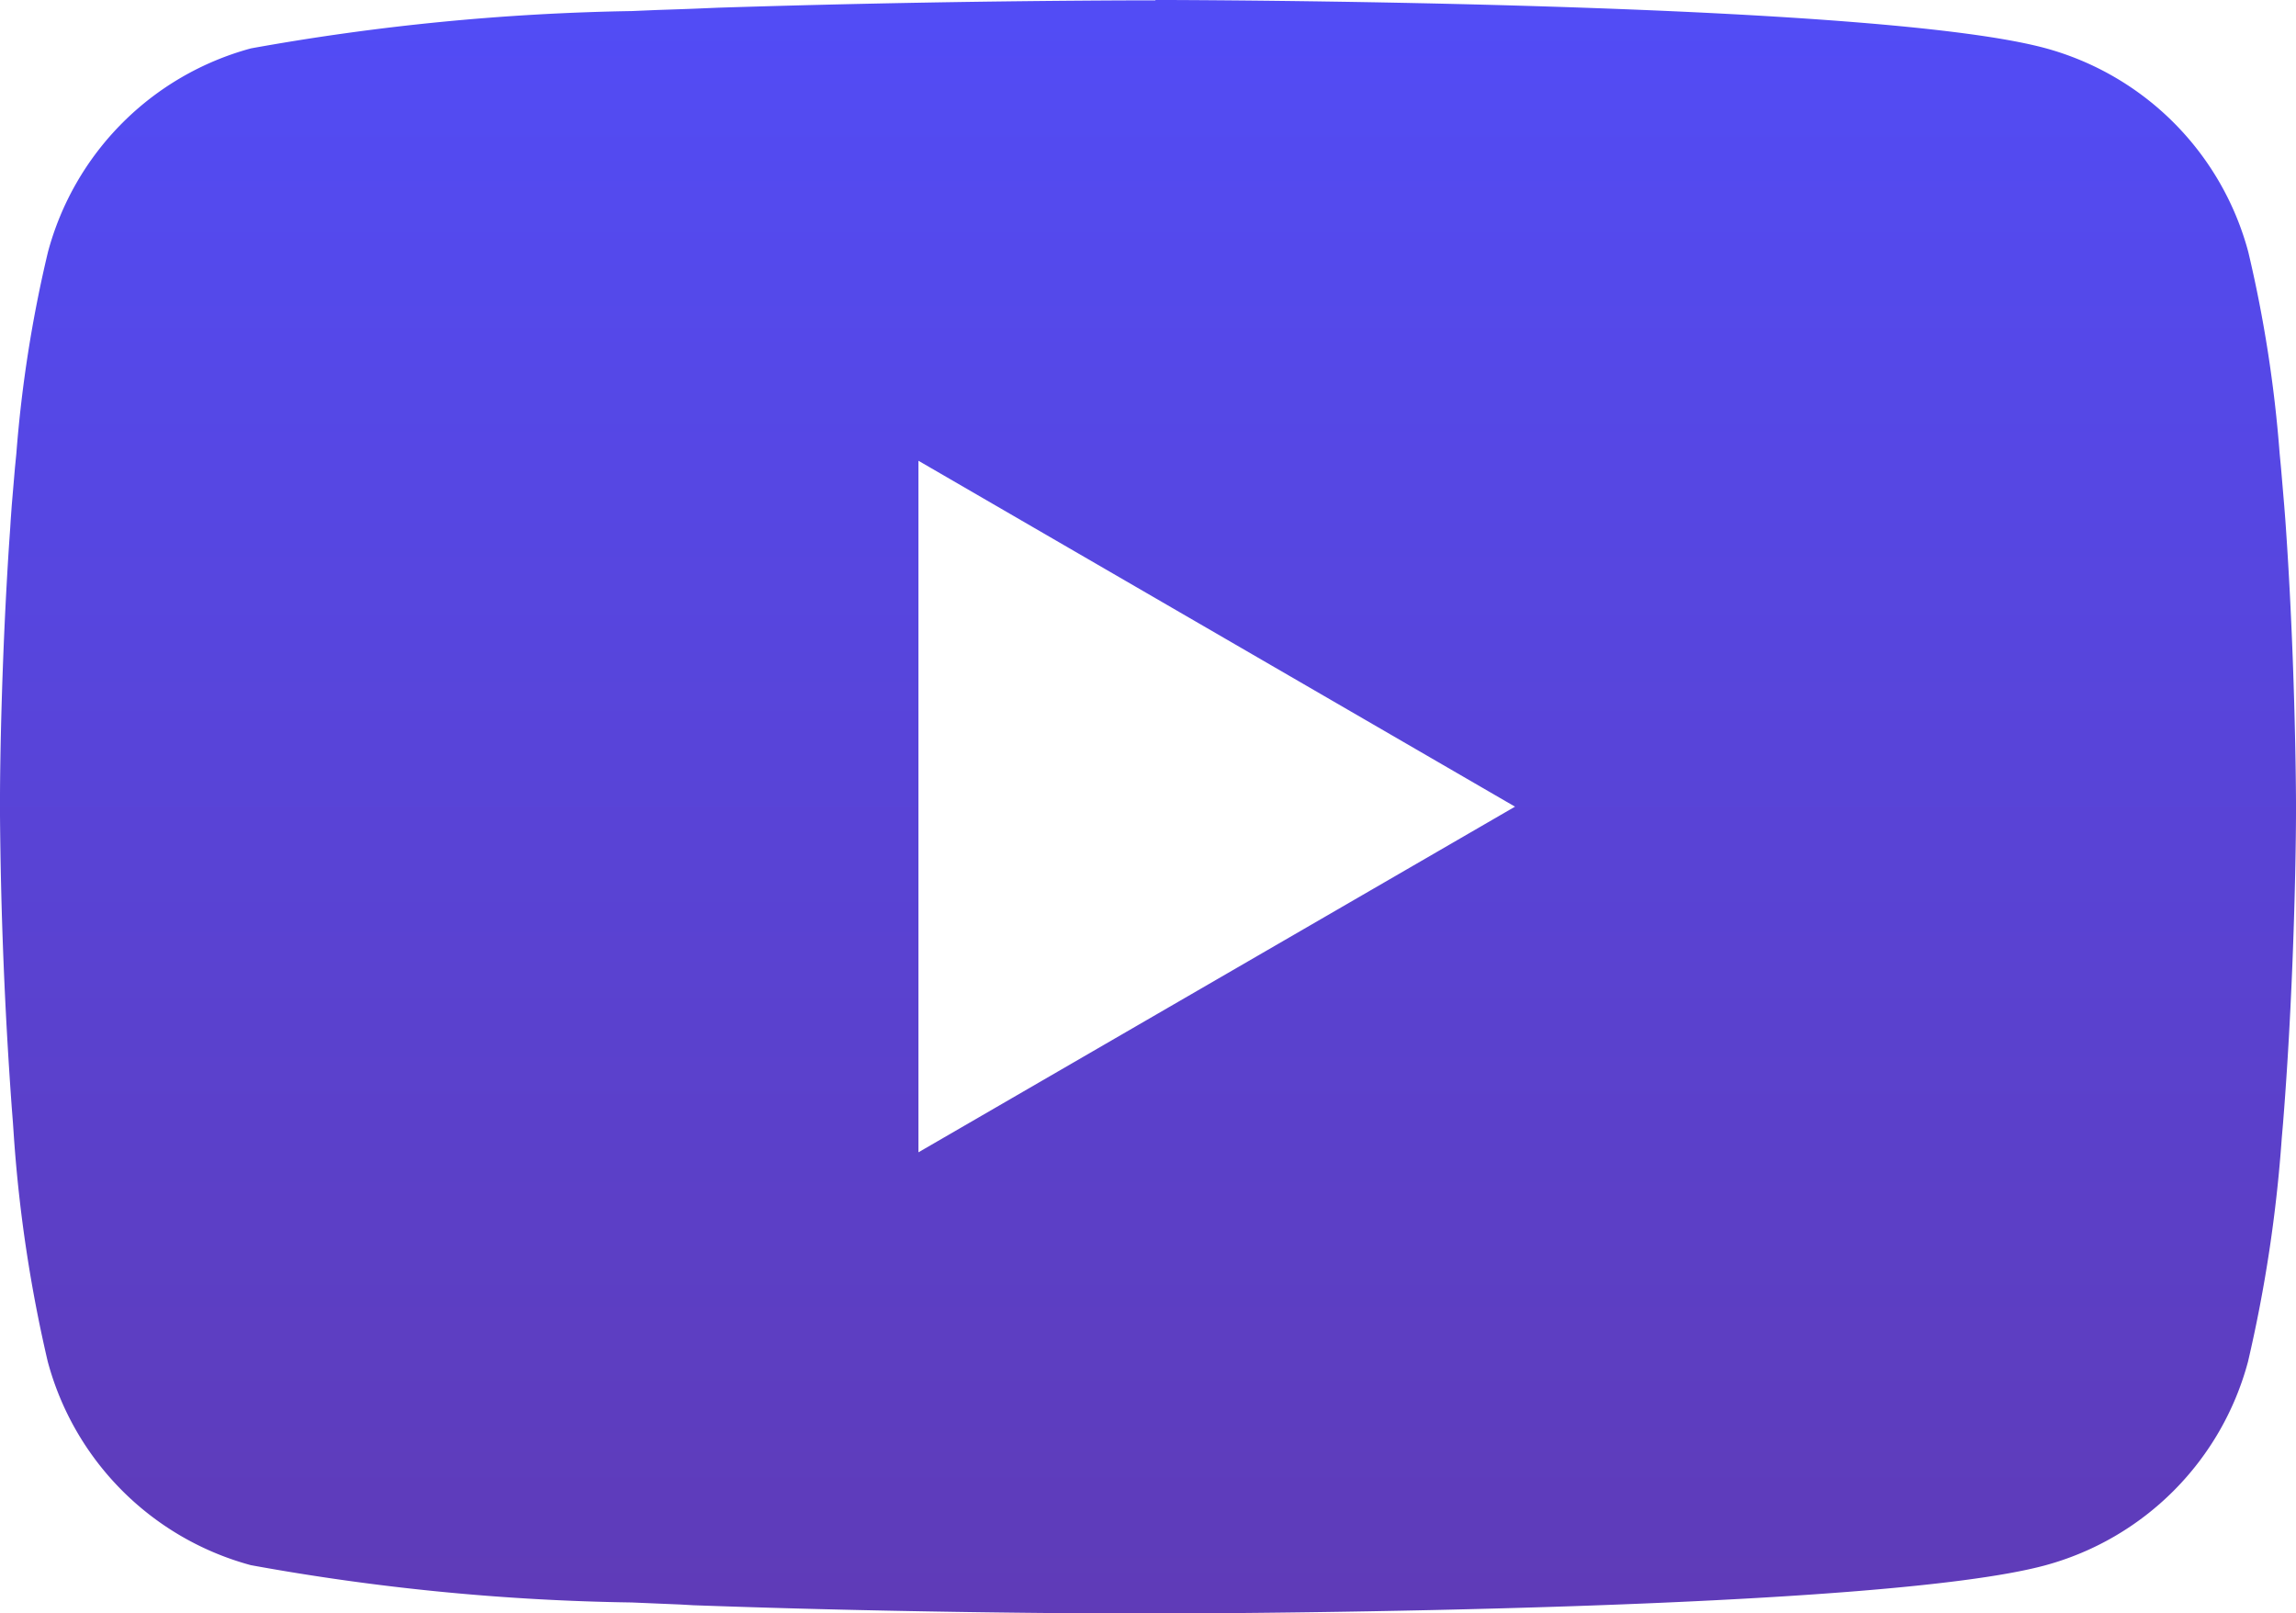
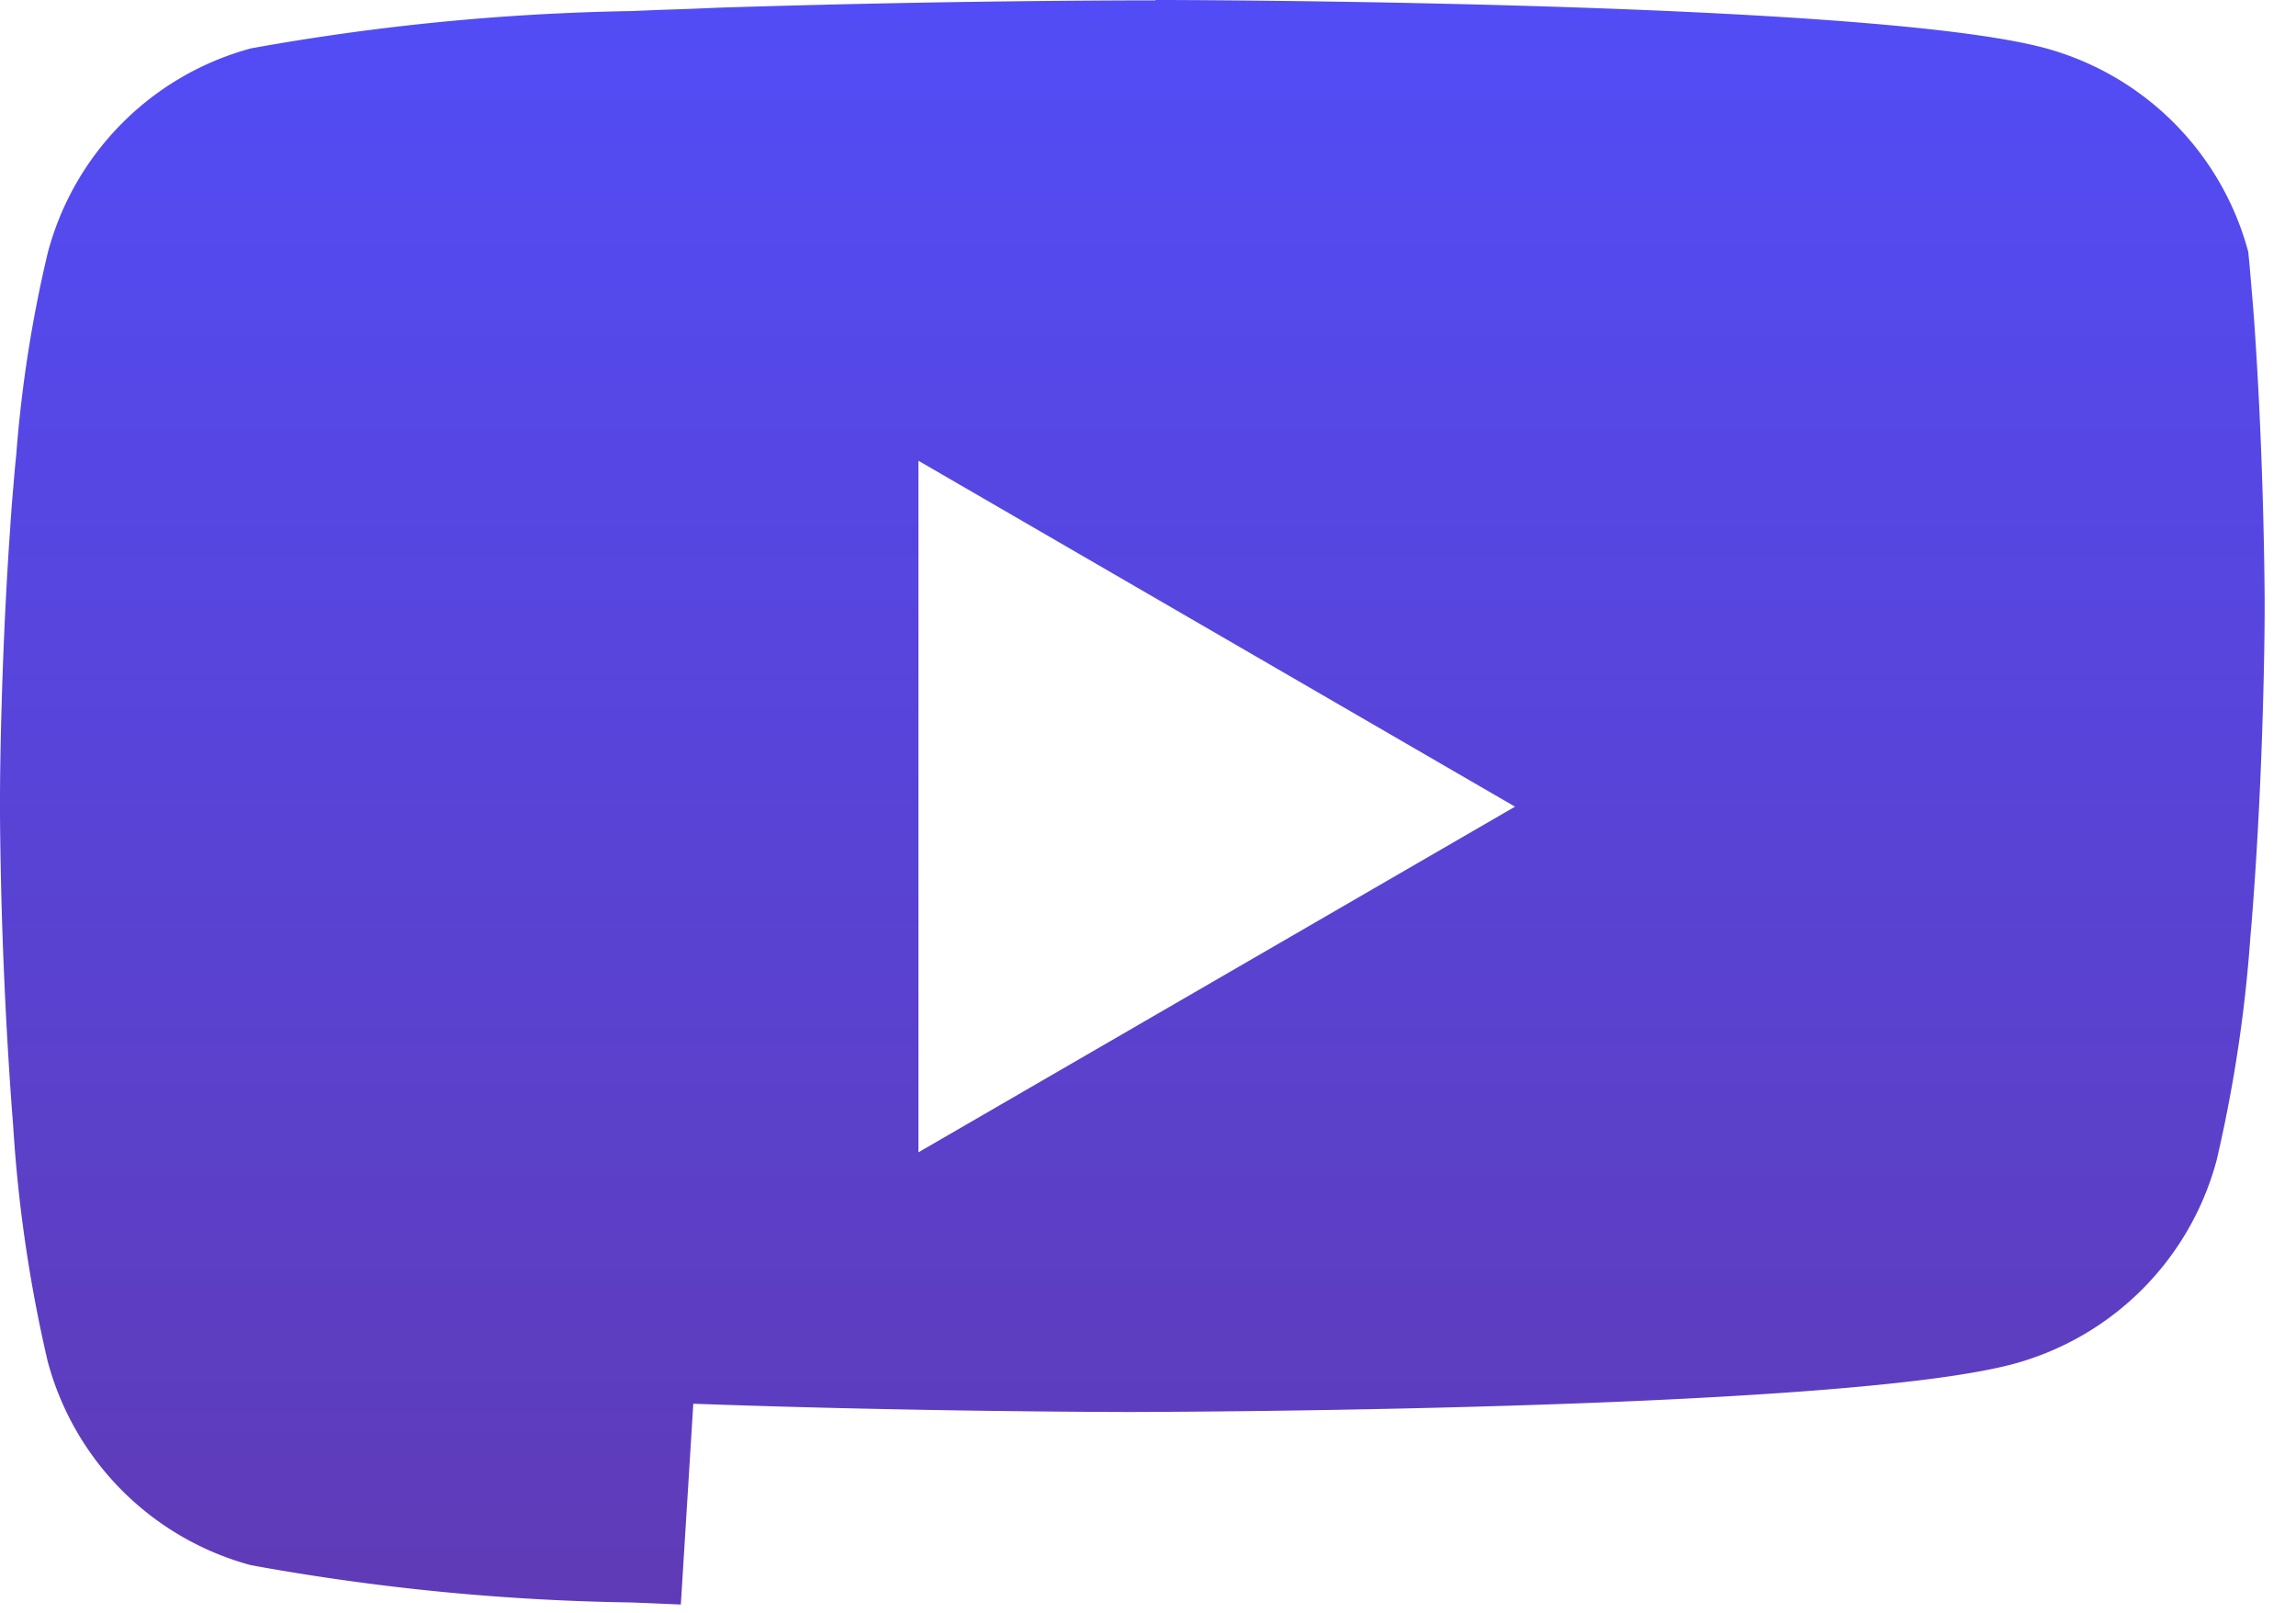
<svg xmlns="http://www.w3.org/2000/svg" id="youtube" width="35.511" height="24.946" viewBox="0 0 35.511 24.946">
  <defs>
    <linearGradient id="linear-gradient" x1="0.5" x2="0.5" y2="1" gradientUnits="objectBoundingBox">
      <stop offset="0" stop-color="#524cf6" />
      <stop offset="1" stop-color="#5f3bb7" />
    </linearGradient>
  </defs>
  <g id="Grupo_16" data-name="Grupo 16" transform="translate(0 0)">
-     <path id="Caminho_10" data-name="Caminho 10" d="M17.87,23.988h.2c1.825.007,11.069.073,13.562.744a4.461,4.461,0,0,1,3.141,3.152A20.1,20.1,0,0,1,35.258,31l.022.231.049.577.018.231c.144,2.029.162,3.929.164,4.344v.166c0,.431-.022,2.459-.182,4.572l-.018.233-.02.231a21.986,21.986,0,0,1-.522,3.458,4.455,4.455,0,0,1-3.141,3.152c-2.575.693-12.361.741-13.717.744H17.6c-.686,0-3.523-.013-6.5-.115l-.377-.013L10.53,48.8l-.38-.016-.38-.016a35.68,35.68,0,0,1-5.891-.577,4.455,4.455,0,0,1-3.141-3.15,21.946,21.946,0,0,1-.522-3.458L.2,41.348l-.018-.231Q.018,38.861,0,36.6v-.273c0-.477.022-2.126.142-3.946l.016-.229.007-.115L.182,31.8l.049-.577L.253,31a20.056,20.056,0,0,1,.488-3.112,4.455,4.455,0,0,1,3.141-3.152,36.436,36.436,0,0,1,5.891-.577l.377-.016.382-.013.191-.007.38-.016q3.169-.1,6.339-.113h.428Zm-3.665,7.125V41.807l9.227-5.345Z" transform="translate(0 -23.988)" fill="url(#linear-gradient)" />
+     <path id="Caminho_10" data-name="Caminho 10" d="M17.87,23.988h.2c1.825.007,11.069.073,13.562.744a4.461,4.461,0,0,1,3.141,3.152l.022.231.049.577.018.231c.144,2.029.162,3.929.164,4.344v.166c0,.431-.022,2.459-.182,4.572l-.018.233-.02.231a21.986,21.986,0,0,1-.522,3.458,4.455,4.455,0,0,1-3.141,3.152c-2.575.693-12.361.741-13.717.744H17.6c-.686,0-3.523-.013-6.5-.115l-.377-.013L10.53,48.8l-.38-.016-.38-.016a35.68,35.68,0,0,1-5.891-.577,4.455,4.455,0,0,1-3.141-3.15,21.946,21.946,0,0,1-.522-3.458L.2,41.348l-.018-.231Q.018,38.861,0,36.6v-.273c0-.477.022-2.126.142-3.946l.016-.229.007-.115L.182,31.8l.049-.577L.253,31a20.056,20.056,0,0,1,.488-3.112,4.455,4.455,0,0,1,3.141-3.152,36.436,36.436,0,0,1,5.891-.577l.377-.016.382-.013.191-.007.38-.016q3.169-.1,6.339-.113h.428Zm-3.665,7.125V41.807l9.227-5.345Z" transform="translate(0 -23.988)" fill="url(#linear-gradient)" />
  </g>
</svg>